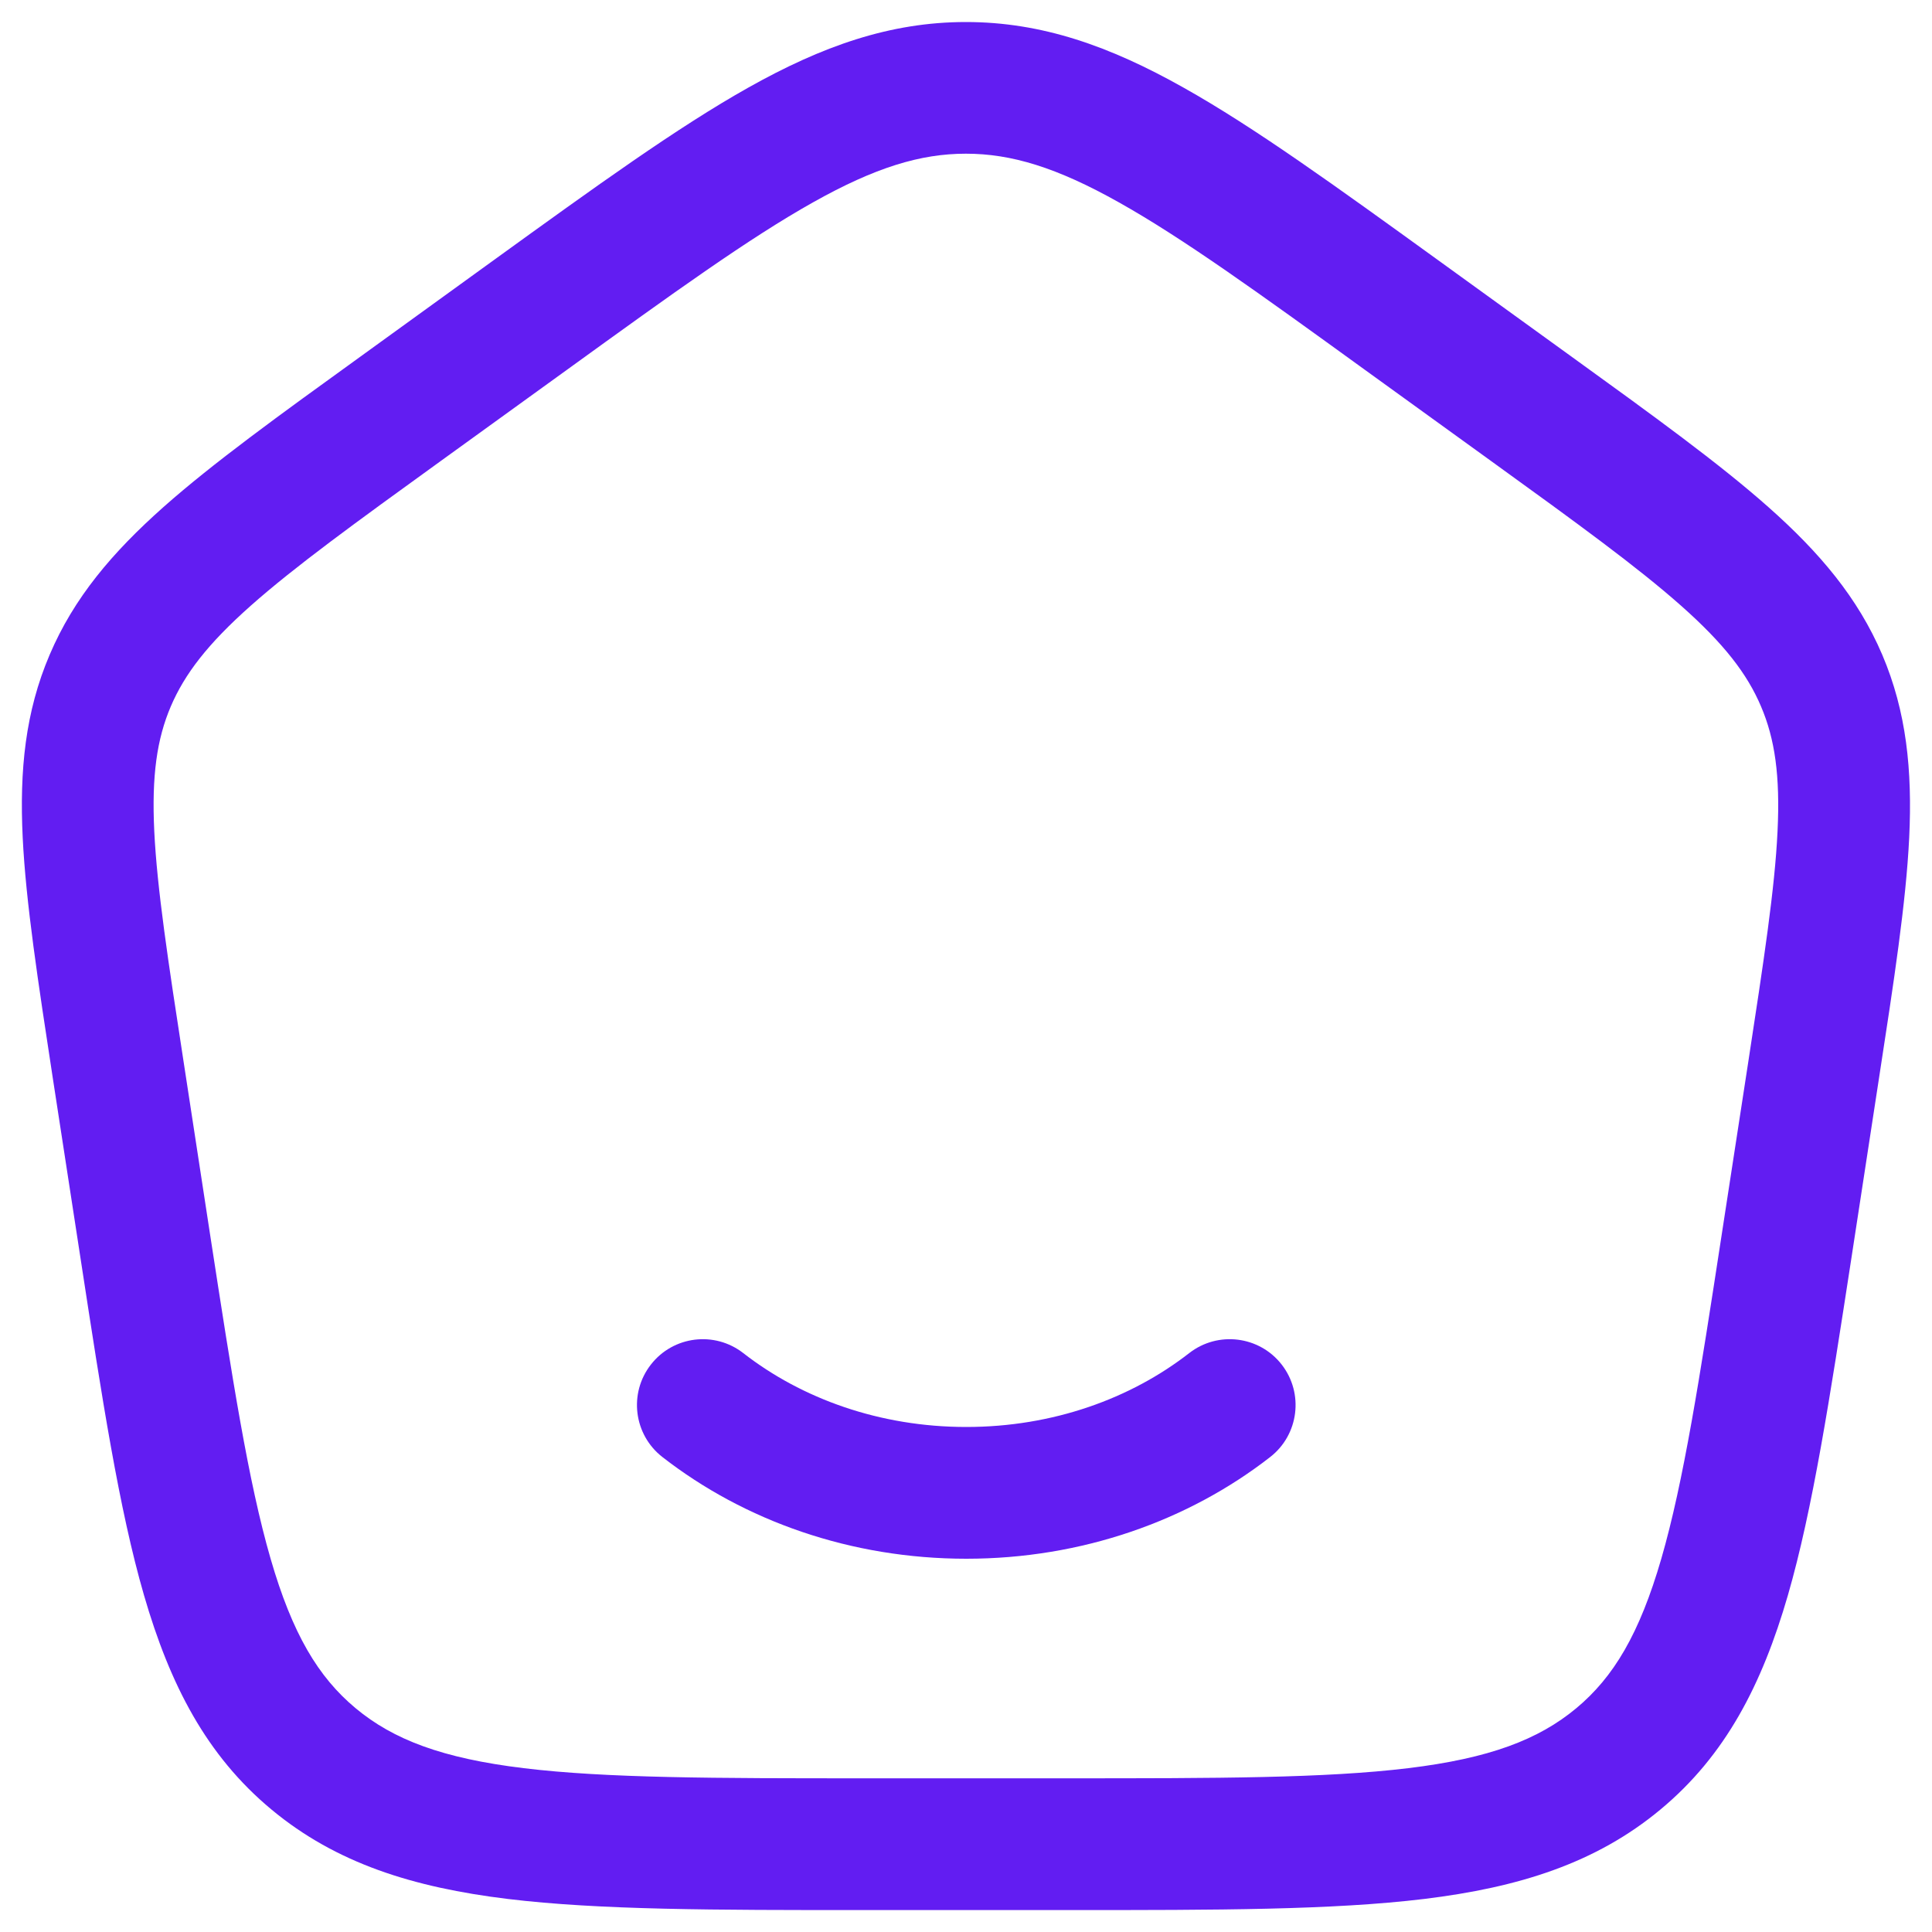
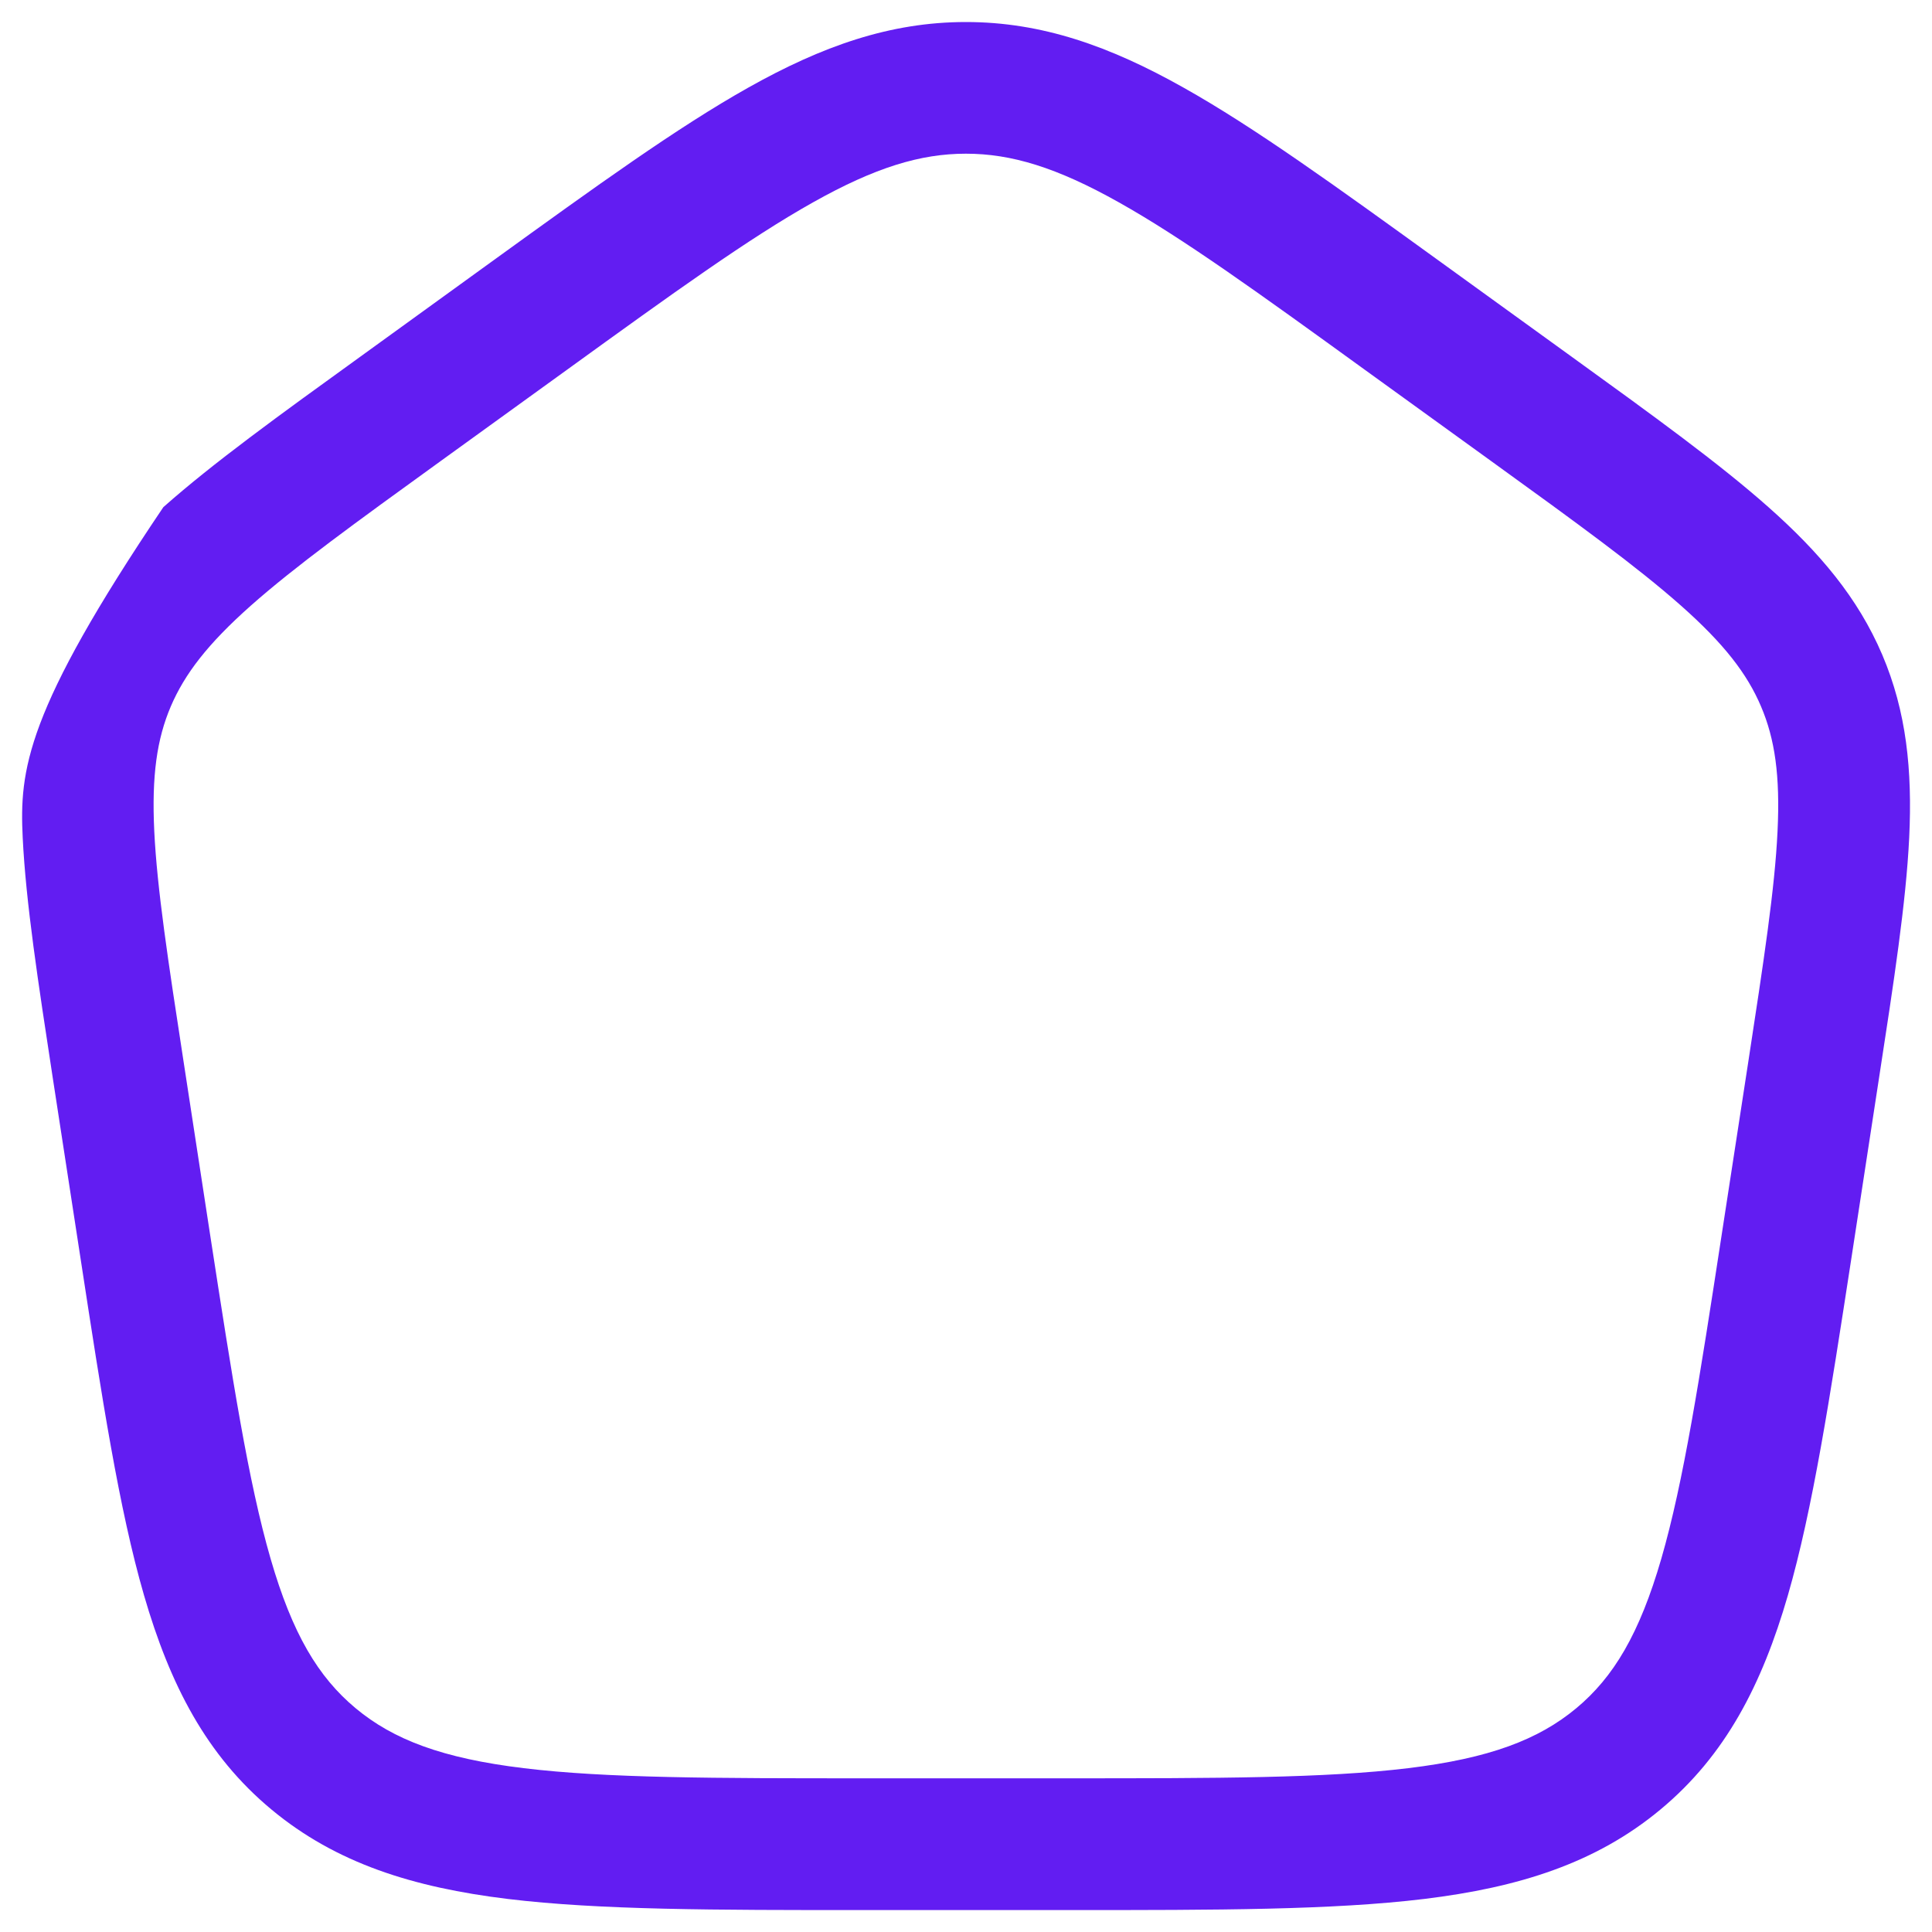
<svg xmlns="http://www.w3.org/2000/svg" width="20" height="20" viewBox="0 0 20 20" fill="none">
  <g clip-path="url(#clip0_110_1454)">
-     <path d="M7.694 14.007C7.397 13.776 6.969 13.829 6.738 14.126C6.506 14.423 6.56 14.852 6.857 15.083C7.706 15.744 8.808 16.136 10.003 16.136C11.197 16.136 12.3 15.744 13.149 15.083C13.446 14.852 13.499 14.423 13.268 14.126C13.037 13.829 12.608 13.776 12.311 14.007C11.706 14.478 10.9 14.772 10.003 14.772C9.106 14.772 8.299 14.478 7.694 14.007Z" fill="#621DF2" />
-     <path fill-rule="evenodd" clip-rule="evenodd" d="M9.999 0.228C9.212 0.228 8.508 0.479 7.748 0.906C7.012 1.319 6.168 1.929 5.107 2.696L3.736 3.688C2.884 4.303 2.204 4.795 1.691 5.25C1.162 5.72 0.765 6.188 0.514 6.778C0.262 7.368 0.201 7.973 0.235 8.671C0.268 9.345 0.393 10.157 0.548 11.17L0.835 13.035C1.056 14.475 1.232 15.622 1.491 16.515C1.759 17.439 2.136 18.172 2.81 18.732C3.481 19.29 4.28 19.539 5.257 19.658C6.207 19.773 7.405 19.773 8.918 19.773H11.08C12.594 19.773 13.792 19.773 14.742 19.658C15.719 19.539 16.518 19.29 17.189 18.732C17.863 18.172 18.24 17.439 18.508 16.515C18.766 15.622 18.942 14.475 19.164 13.035L19.45 11.17C19.606 10.157 19.731 9.345 19.764 8.671C19.797 7.973 19.736 7.368 19.485 6.778C19.233 6.188 18.837 5.72 18.307 5.25C17.794 4.795 17.114 4.303 16.263 3.688L14.891 2.696C13.83 1.929 12.987 1.319 12.25 0.906C11.491 0.479 10.787 0.228 9.999 0.228ZM5.872 3.826C6.975 3.028 7.756 2.465 8.416 2.095C9.06 1.733 9.529 1.591 9.999 1.591C10.469 1.591 10.939 1.733 11.583 2.095C12.243 2.465 13.024 3.028 14.126 3.826L15.435 4.772C16.322 5.413 16.946 5.866 17.402 6.27C17.848 6.665 18.087 6.976 18.23 7.313C18.373 7.648 18.429 8.028 18.401 8.605C18.373 9.199 18.259 9.942 18.097 11L17.823 12.781C17.593 14.279 17.429 15.337 17.198 16.135C16.972 16.913 16.705 17.361 16.317 17.684C15.926 18.009 15.419 18.202 14.578 18.304C13.719 18.408 12.604 18.409 11.035 18.409H8.964C7.395 18.409 6.279 18.408 5.421 18.304C4.58 18.202 4.072 18.009 3.682 17.684C3.294 17.361 3.026 16.913 2.801 16.135C2.57 15.337 2.406 14.279 2.175 12.781L1.902 11C1.739 9.942 1.626 9.199 1.597 8.605C1.569 8.028 1.625 7.648 1.768 7.313C1.912 6.976 2.151 6.665 2.596 6.27C3.052 5.866 3.676 5.413 4.563 4.772L5.872 3.826Z" fill="#621DF2" />
+     <path fill-rule="evenodd" clip-rule="evenodd" d="M9.999 0.228C9.212 0.228 8.508 0.479 7.748 0.906C7.012 1.319 6.168 1.929 5.107 2.696L3.736 3.688C2.884 4.303 2.204 4.795 1.691 5.25C0.262 7.368 0.201 7.973 0.235 8.671C0.268 9.345 0.393 10.157 0.548 11.17L0.835 13.035C1.056 14.475 1.232 15.622 1.491 16.515C1.759 17.439 2.136 18.172 2.81 18.732C3.481 19.29 4.28 19.539 5.257 19.658C6.207 19.773 7.405 19.773 8.918 19.773H11.08C12.594 19.773 13.792 19.773 14.742 19.658C15.719 19.539 16.518 19.29 17.189 18.732C17.863 18.172 18.24 17.439 18.508 16.515C18.766 15.622 18.942 14.475 19.164 13.035L19.45 11.17C19.606 10.157 19.731 9.345 19.764 8.671C19.797 7.973 19.736 7.368 19.485 6.778C19.233 6.188 18.837 5.72 18.307 5.25C17.794 4.795 17.114 4.303 16.263 3.688L14.891 2.696C13.83 1.929 12.987 1.319 12.25 0.906C11.491 0.479 10.787 0.228 9.999 0.228ZM5.872 3.826C6.975 3.028 7.756 2.465 8.416 2.095C9.06 1.733 9.529 1.591 9.999 1.591C10.469 1.591 10.939 1.733 11.583 2.095C12.243 2.465 13.024 3.028 14.126 3.826L15.435 4.772C16.322 5.413 16.946 5.866 17.402 6.27C17.848 6.665 18.087 6.976 18.23 7.313C18.373 7.648 18.429 8.028 18.401 8.605C18.373 9.199 18.259 9.942 18.097 11L17.823 12.781C17.593 14.279 17.429 15.337 17.198 16.135C16.972 16.913 16.705 17.361 16.317 17.684C15.926 18.009 15.419 18.202 14.578 18.304C13.719 18.408 12.604 18.409 11.035 18.409H8.964C7.395 18.409 6.279 18.408 5.421 18.304C4.58 18.202 4.072 18.009 3.682 17.684C3.294 17.361 3.026 16.913 2.801 16.135C2.57 15.337 2.406 14.279 2.175 12.781L1.902 11C1.739 9.942 1.626 9.199 1.597 8.605C1.569 8.028 1.625 7.648 1.768 7.313C1.912 6.976 2.151 6.665 2.596 6.27C3.052 5.866 3.676 5.413 4.563 4.772L5.872 3.826Z" fill="#621DF2" />
  </g>
  <defs>
    <clipPath id="clip0_110_1454">
      <rect width="20" height="20" fill="white" />
    </clipPath>
  </defs>
</svg>